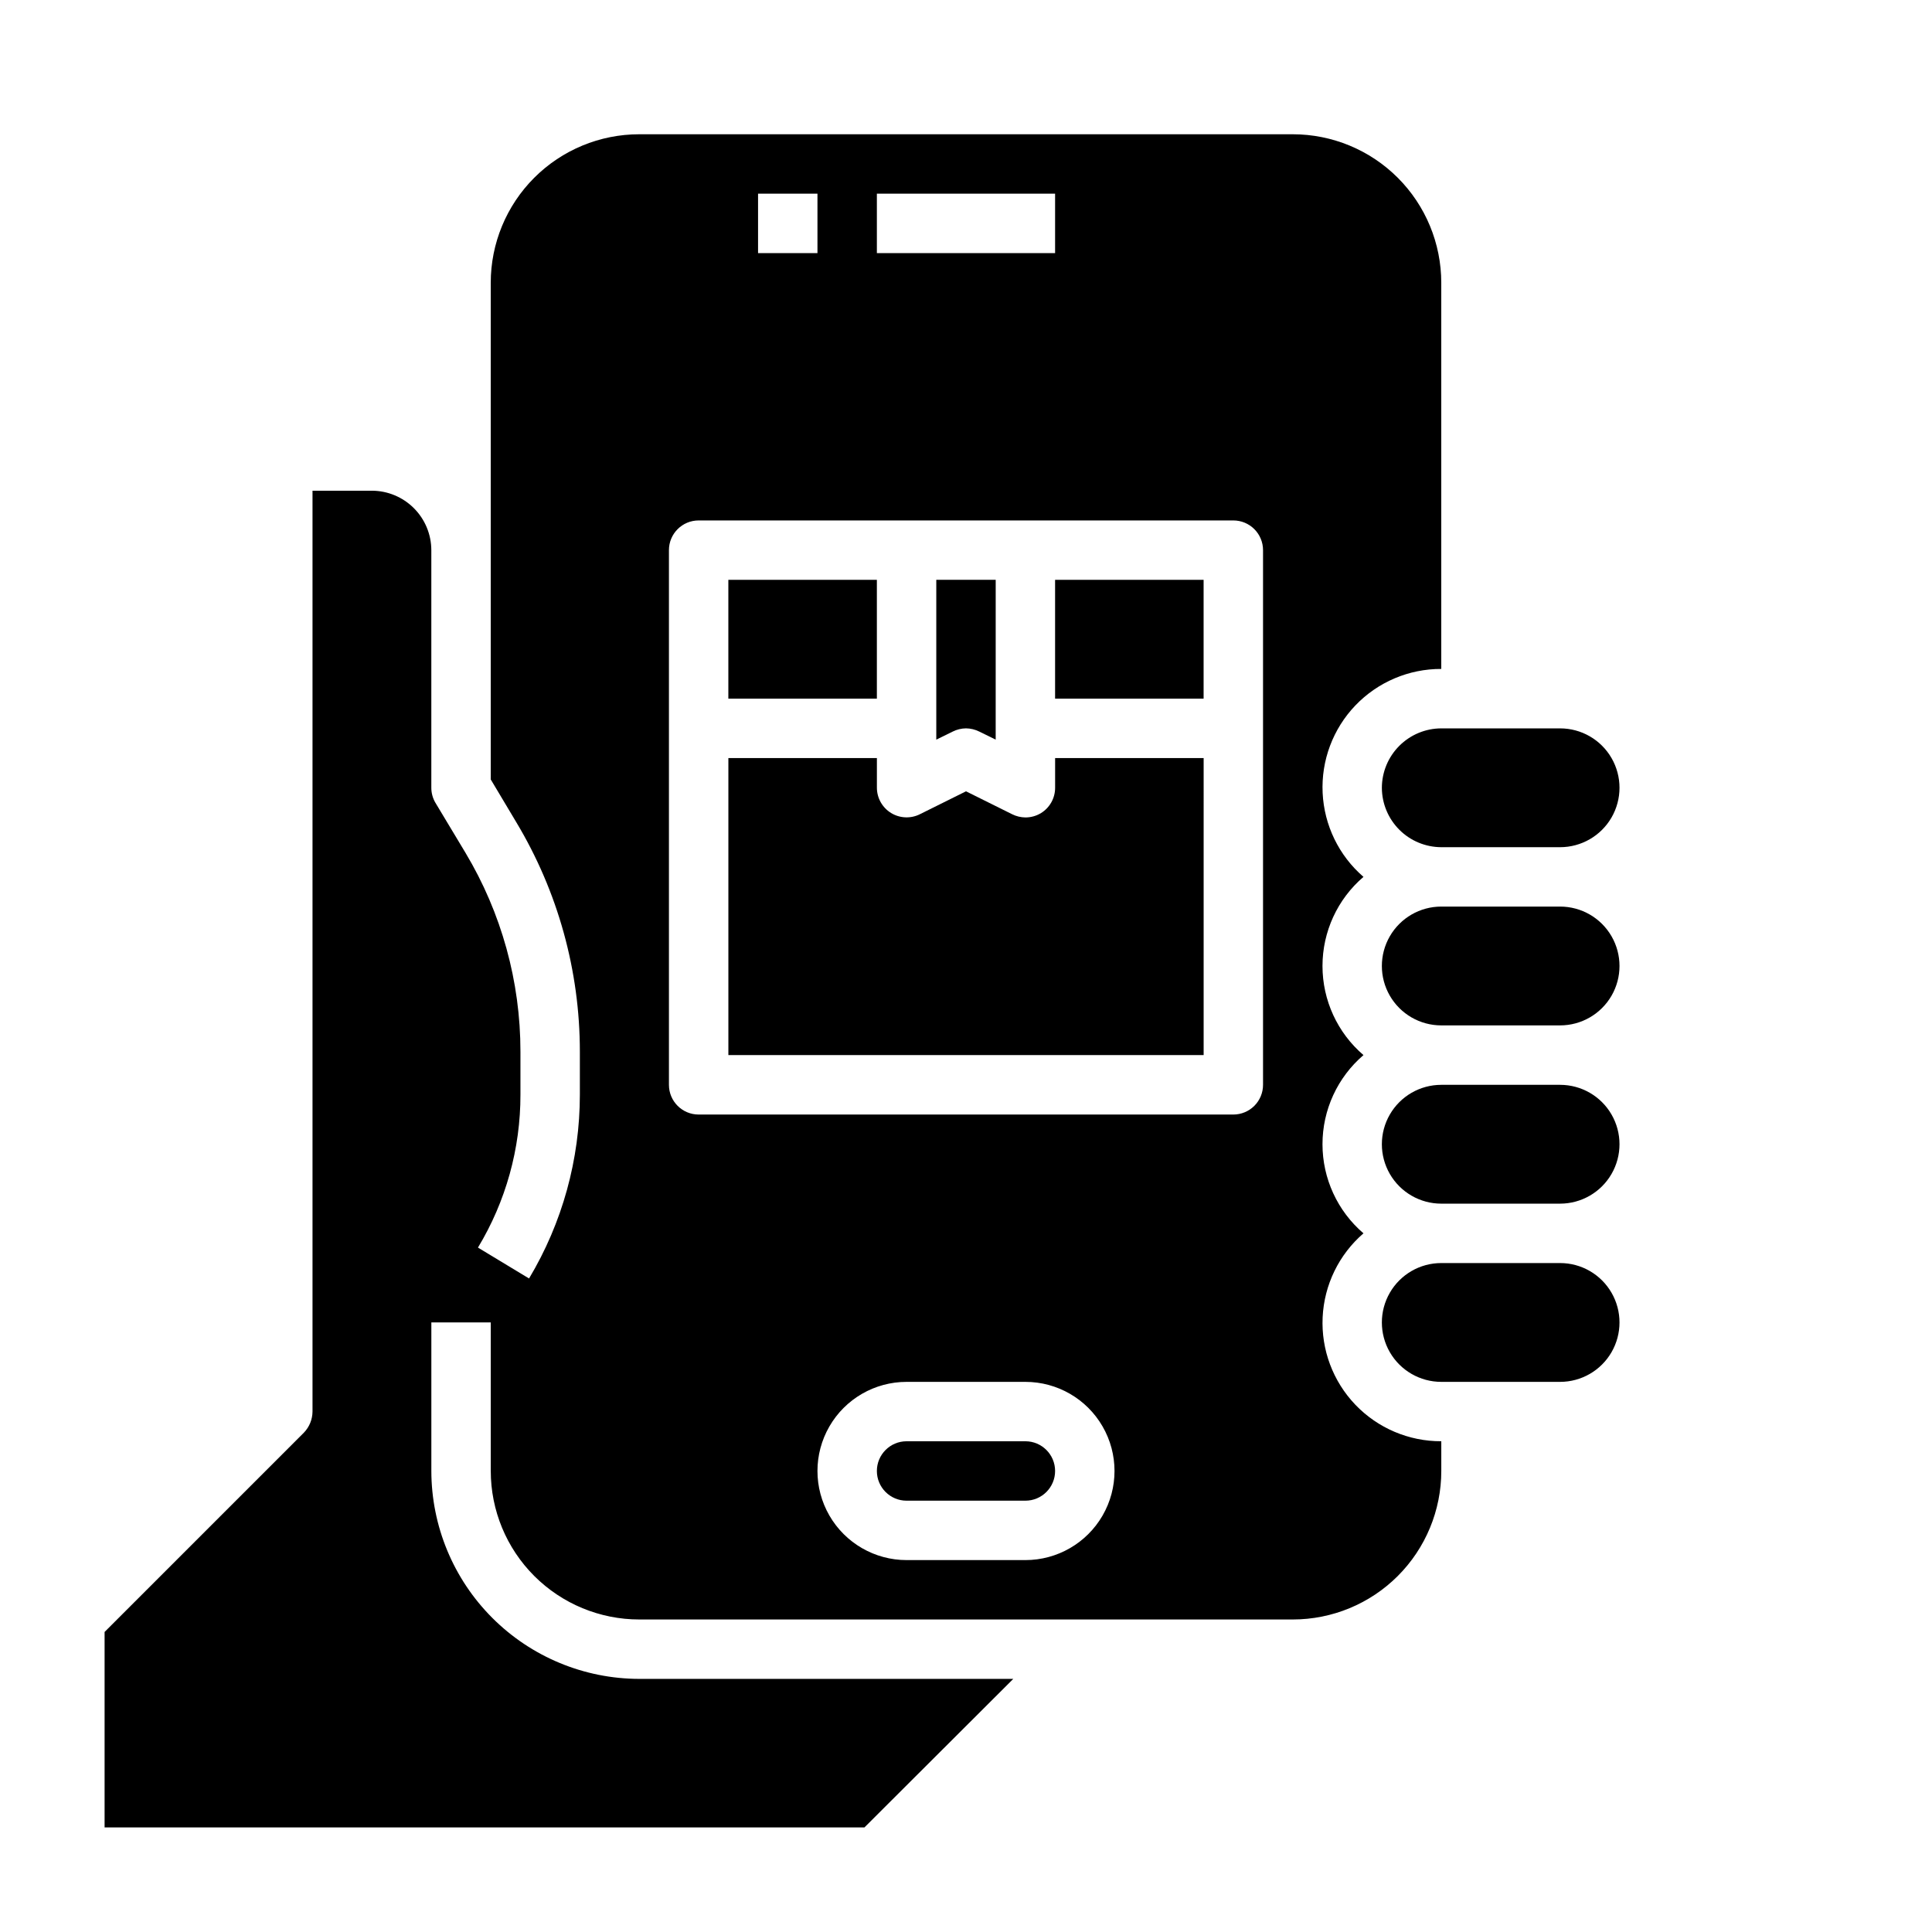
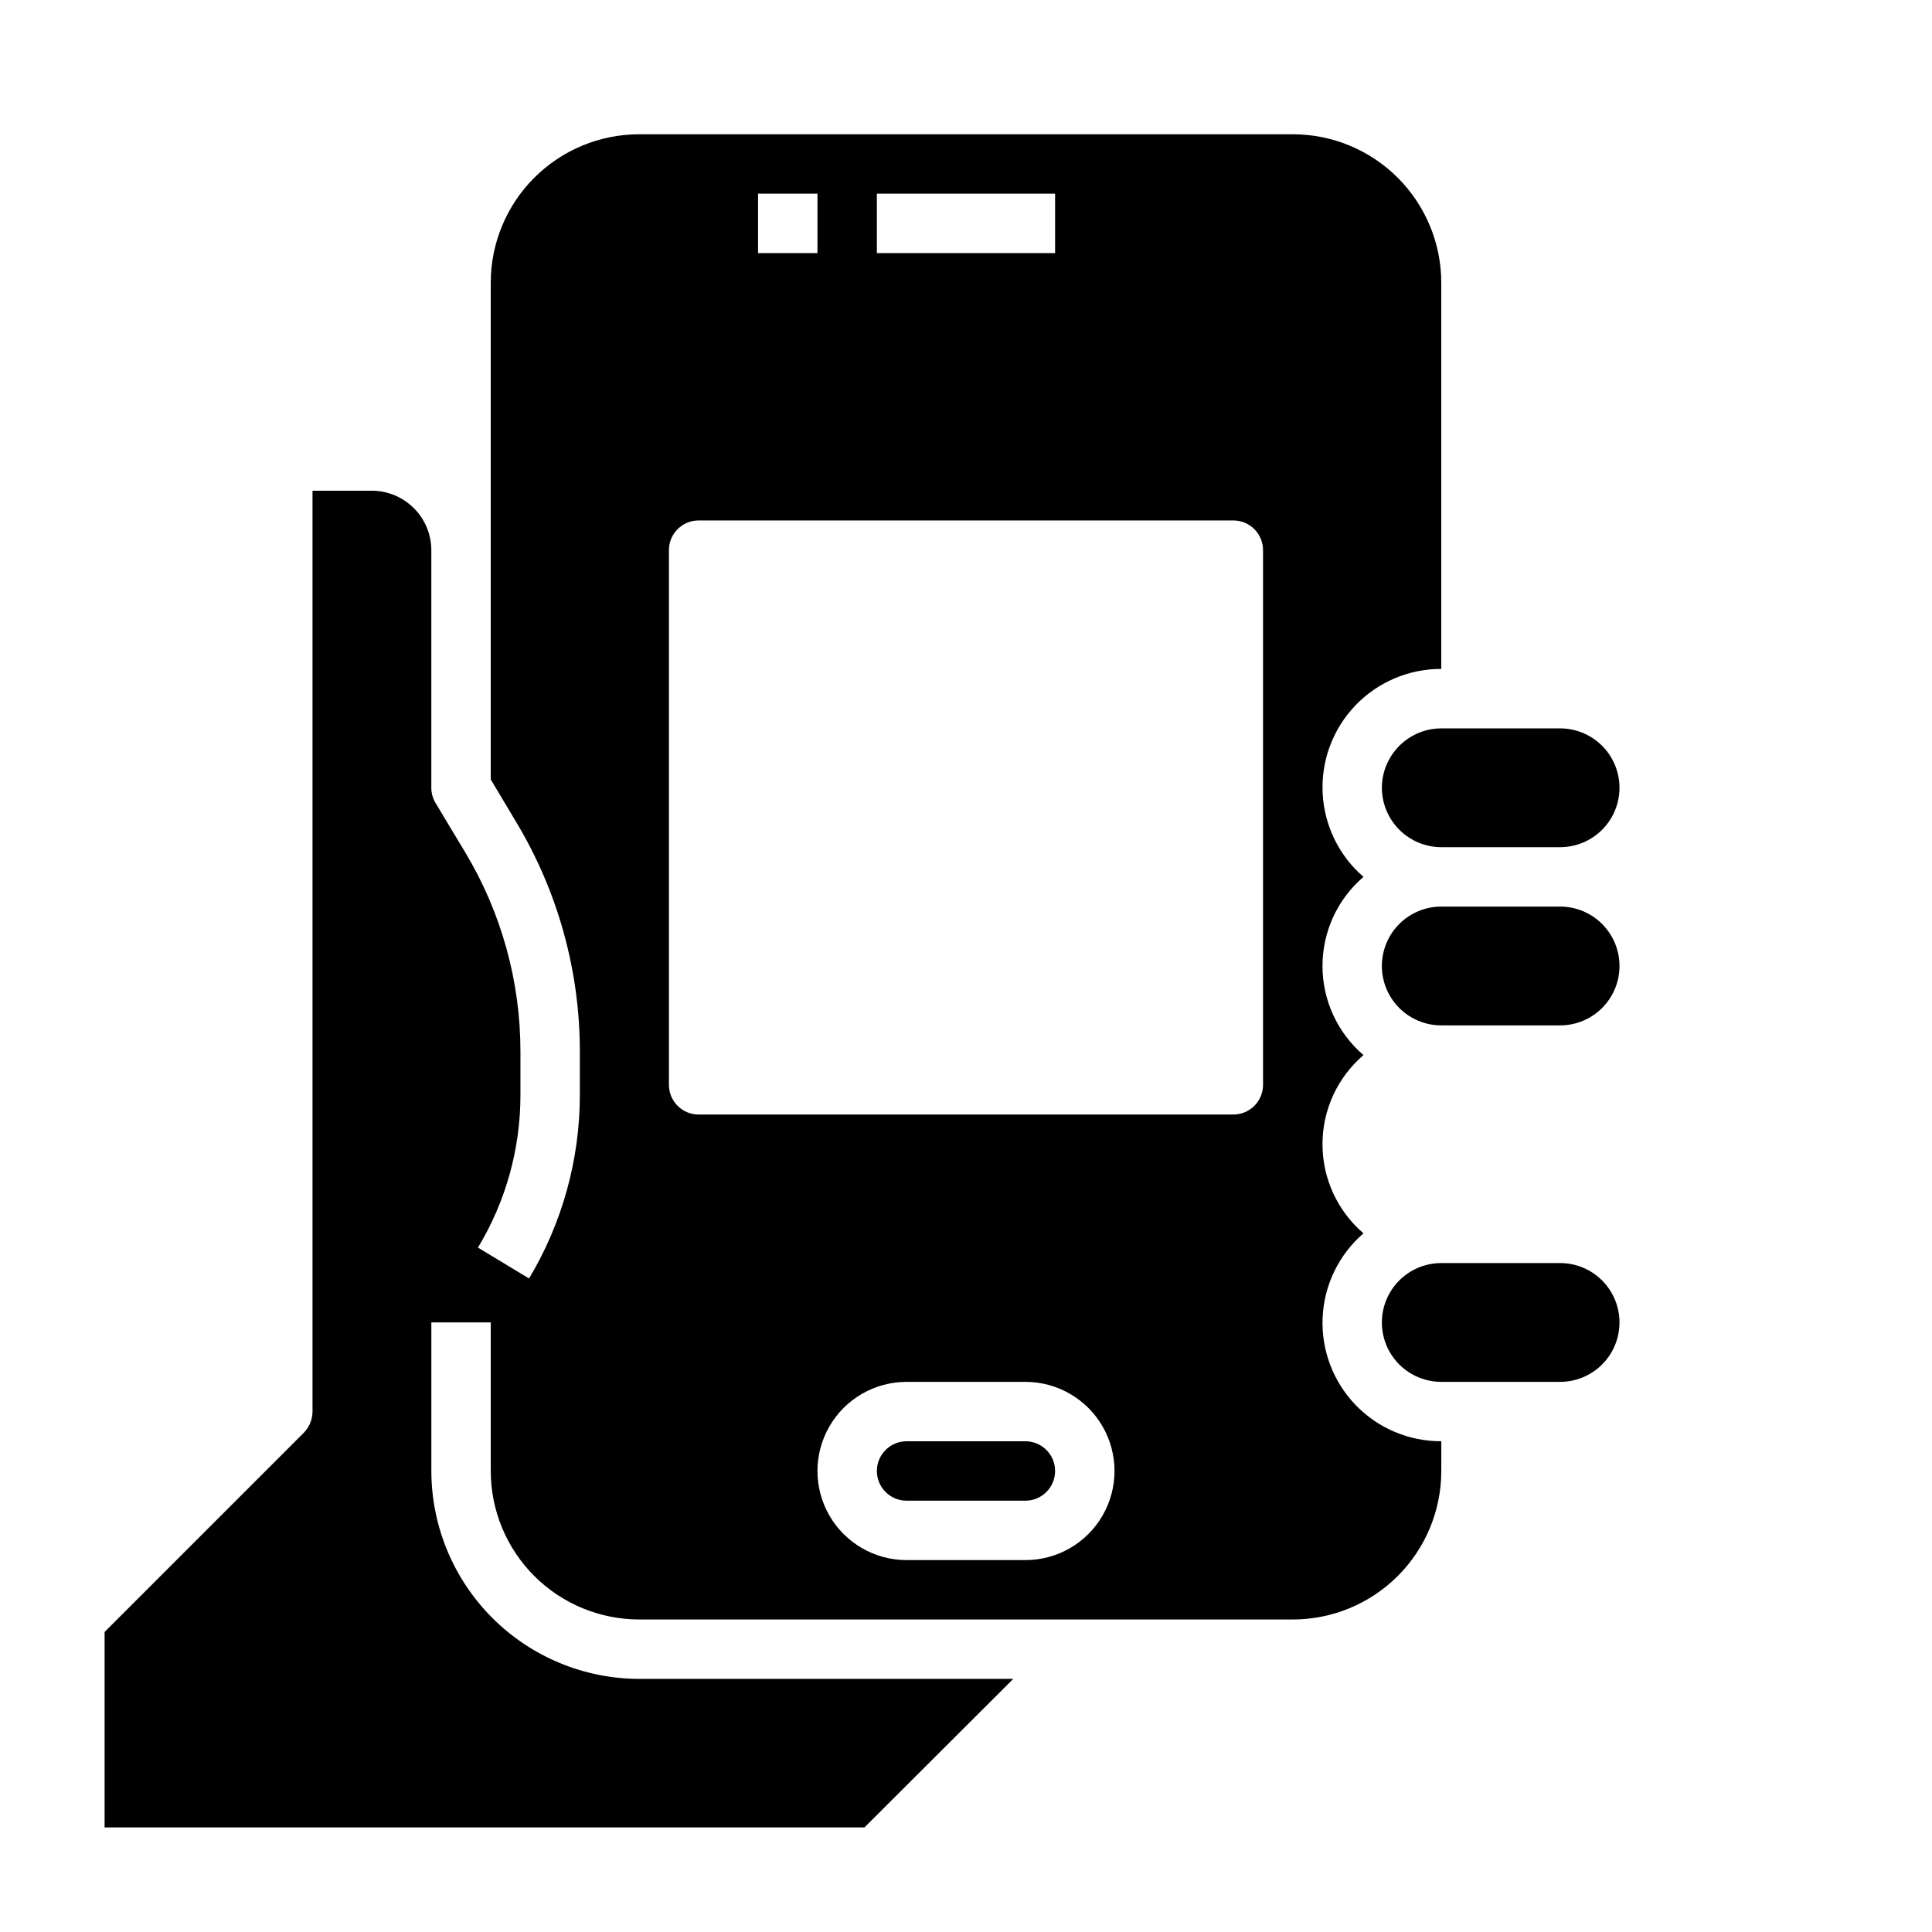
<svg xmlns="http://www.w3.org/2000/svg" fill="#000000" width="800px" height="800px" version="1.1" viewBox="144 144 512 512">
  <g>
    <path d="m525.95 510.21h31.488c5.625 0 10.824-3 13.637-7.871 2.812-4.871 2.812-10.875 0-15.746s-8.012-7.871-13.637-7.871h-31.488c-5.625 0-10.82 3-13.633 7.871s-2.812 10.875 0 15.746c2.812 4.871 8.008 7.871 13.633 7.871z" />
    <path d="m415.74 525.95h-31.488c-4.348 0-7.871 3.527-7.871 7.875 0 4.348 3.523 7.871 7.871 7.871h31.488c4.348 0 7.871-3.523 7.871-7.871 0-4.348-3.523-7.875-7.871-7.875z" />
-     <path d="m423.61 297.66h39.359v31.488h-39.359z" />
    <path d="m525.95 415.74h31.488c5.625 0 10.824-3 13.637-7.871s2.812-10.875 0-15.746-8.012-7.871-13.637-7.871h-31.488c-5.625 0-10.82 3-13.633 7.871s-2.812 10.875 0 15.746 8.008 7.871 13.633 7.871z" />
    <path d="m510.21 352.77c0.012 4.172 1.676 8.168 4.625 11.121 2.949 2.949 6.945 4.609 11.117 4.625h31.488c5.625 0 10.824-3.004 13.637-7.875 2.812-4.871 2.812-10.871 0-15.742-2.812-4.871-8.012-7.871-13.637-7.871h-31.488c-4.172 0.012-8.168 1.676-11.117 4.625-2.949 2.949-4.613 6.945-4.625 11.117z" />
-     <path d="m525.95 462.98h31.488c5.625 0 10.824-3.004 13.637-7.875 2.812-4.871 2.812-10.871 0-15.742s-8.012-7.871-13.637-7.871h-31.488c-5.625 0-10.82 3-13.633 7.871s-2.812 10.871 0 15.742c2.812 4.871 8.008 7.875 13.633 7.875z" />
    <path d="m525.95 321.28v-102.34c0-10.438-4.144-20.449-11.527-27.832-7.379-7.379-17.391-11.527-27.832-11.527h-173.18c-10.438 0-20.449 4.148-27.832 11.527-7.383 7.383-11.527 17.395-11.527 27.832v131.62l6.769 11.336c11.023 18.355 16.848 39.359 16.848 60.773v11.414c0.004 17.16-4.648 34-13.465 48.727l-13.539-8.188c7.391-12.23 11.285-26.25 11.258-40.539v-11.414c0.004-18.551-5.031-36.754-14.562-52.664l-7.949-13.227h-0.004c-0.719-1.215-1.102-2.602-1.102-4.016v-62.977c-0.012-4.172-1.676-8.168-4.625-11.117s-6.945-4.613-11.117-4.625h-15.746v244.03c-0.016 2.086-0.832 4.09-2.281 5.59l-52.82 52.82v51.801h201.37l39.438-39.359-99.109-0.004c-14.609-0.016-28.617-5.828-38.945-16.156-10.332-10.332-16.141-24.336-16.16-38.945v-39.363h15.742v39.359l0.004 0.004c0 10.438 4.144 20.449 11.527 27.832 7.383 7.379 17.395 11.527 27.832 11.527h173.18c10.441 0 20.453-4.148 27.832-11.527 7.383-7.383 11.527-17.395 11.527-27.832v-7.875c-8.594 0.031-16.828-3.465-22.773-9.676-5.941-6.211-9.078-14.586-8.672-23.176 0.406-8.586 4.316-16.629 10.824-22.25-6.898-5.91-10.863-14.535-10.863-23.617s3.965-17.707 10.863-23.617c-6.898-5.906-10.863-14.535-10.863-23.613 0-9.082 3.965-17.707 10.863-23.617-6.508-5.621-10.418-13.664-10.824-22.254-0.406-8.586 2.731-16.965 8.672-23.172 5.945-6.211 14.18-9.711 22.773-9.68zm-149.57-125.95h47.23v15.746h-47.23zm-31.488 0h15.742v15.746h-15.742zm70.848 362.11h-31.488c-8.438 0-16.234-4.5-20.453-11.805-4.219-7.309-4.219-16.312 0-23.617 4.219-7.309 12.016-11.809 20.453-11.809h31.488c8.438 0 16.234 4.5 20.453 11.809 4.219 7.305 4.219 16.309 0 23.617-4.219 7.305-12.016 11.805-20.453 11.805zm62.977-125.95v0.004c0 2.086-0.828 4.09-2.305 5.566-1.477 1.473-3.481 2.305-5.566 2.305h-141.7c-4.348 0-7.871-3.523-7.871-7.871v-141.7c0-4.348 3.523-7.871 7.871-7.871h141.7c2.086 0 4.09 0.828 5.566 2.305 1.477 1.477 2.305 3.481 2.305 5.566z" />
-     <path d="m337.02 297.66h39.359v31.488h-39.359z" />
-     <path d="m400 337.02c1.23 0.016 2.441 0.312 3.539 0.863l4.328 2.125 0.004-42.348h-15.746v42.352l4.328-2.125 0.004-0.004c1.098-0.551 2.309-0.848 3.543-0.863z" />
-     <path d="m462.98 344.89h-39.363v7.871c0.008 2.719-1.391 5.25-3.699 6.691-1.254 0.773-2.699 1.18-4.172 1.18-1.23-0.016-2.441-0.309-3.543-0.863l-12.199-6.062-12.203 6.062c-2.438 1.227-5.336 1.105-7.66-0.32-2.324-1.43-3.746-3.957-3.754-6.688v-7.871h-39.359v78.719h125.95z" />
  </g>
</svg>